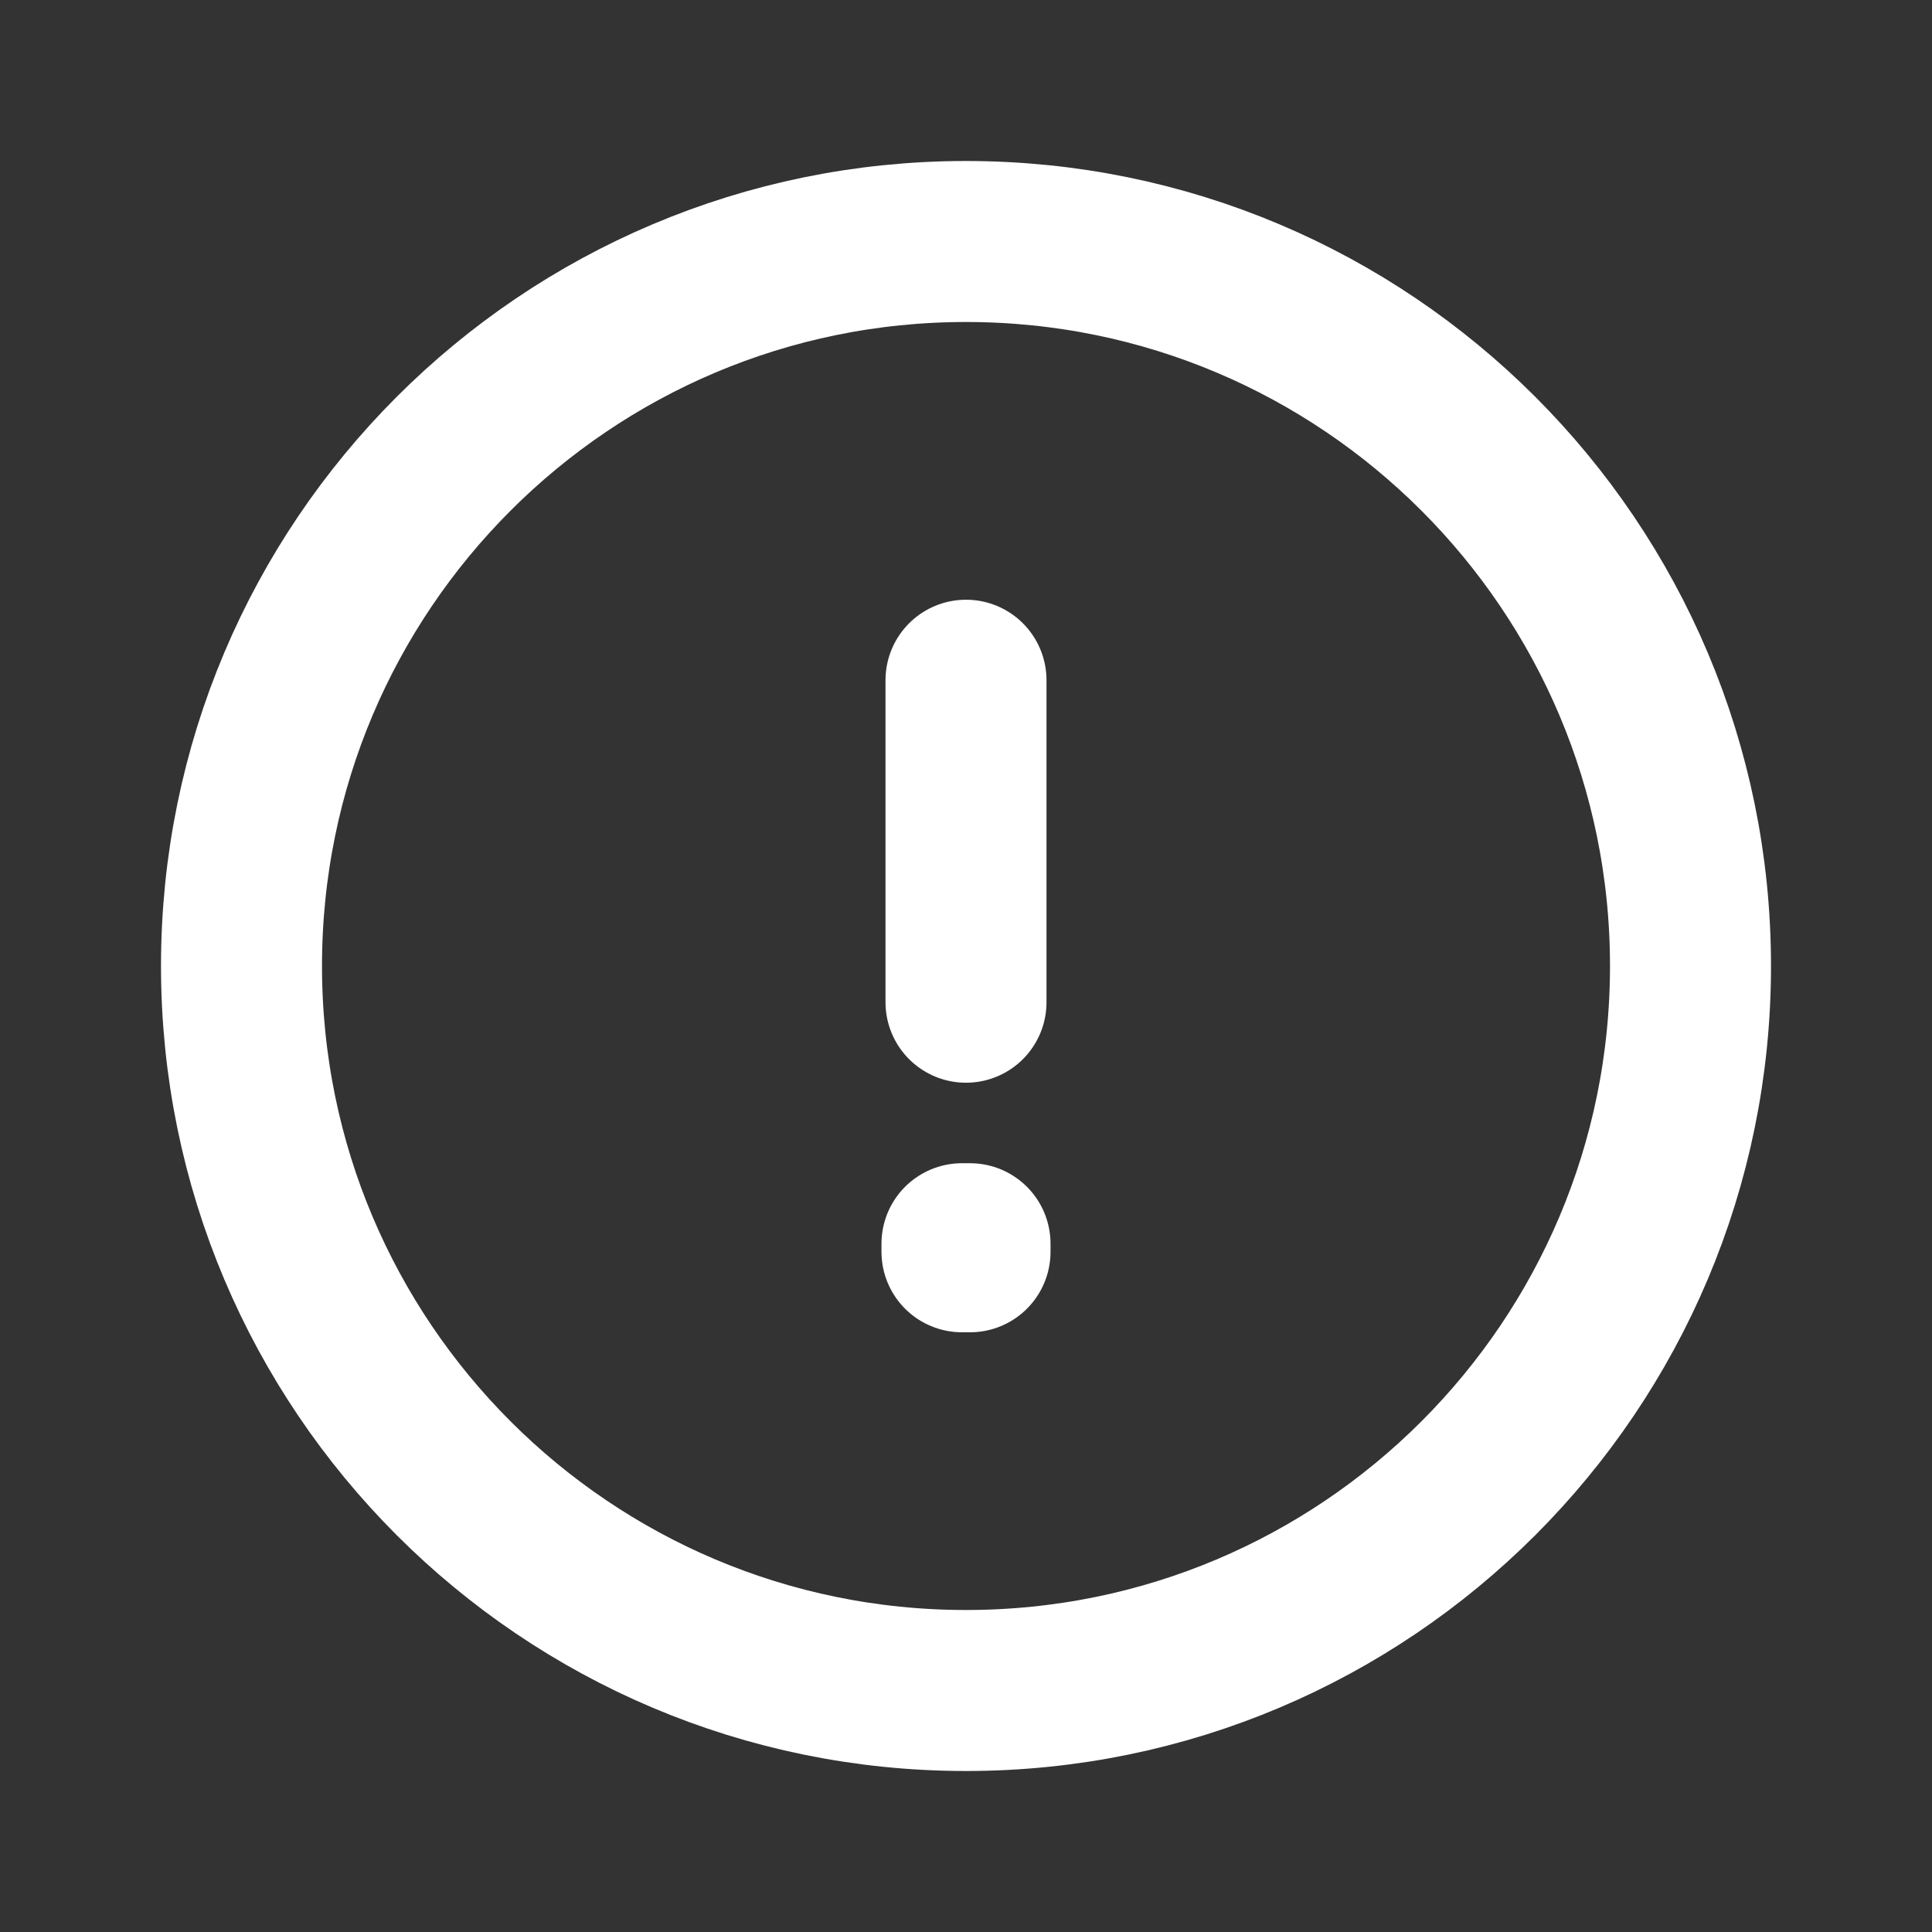
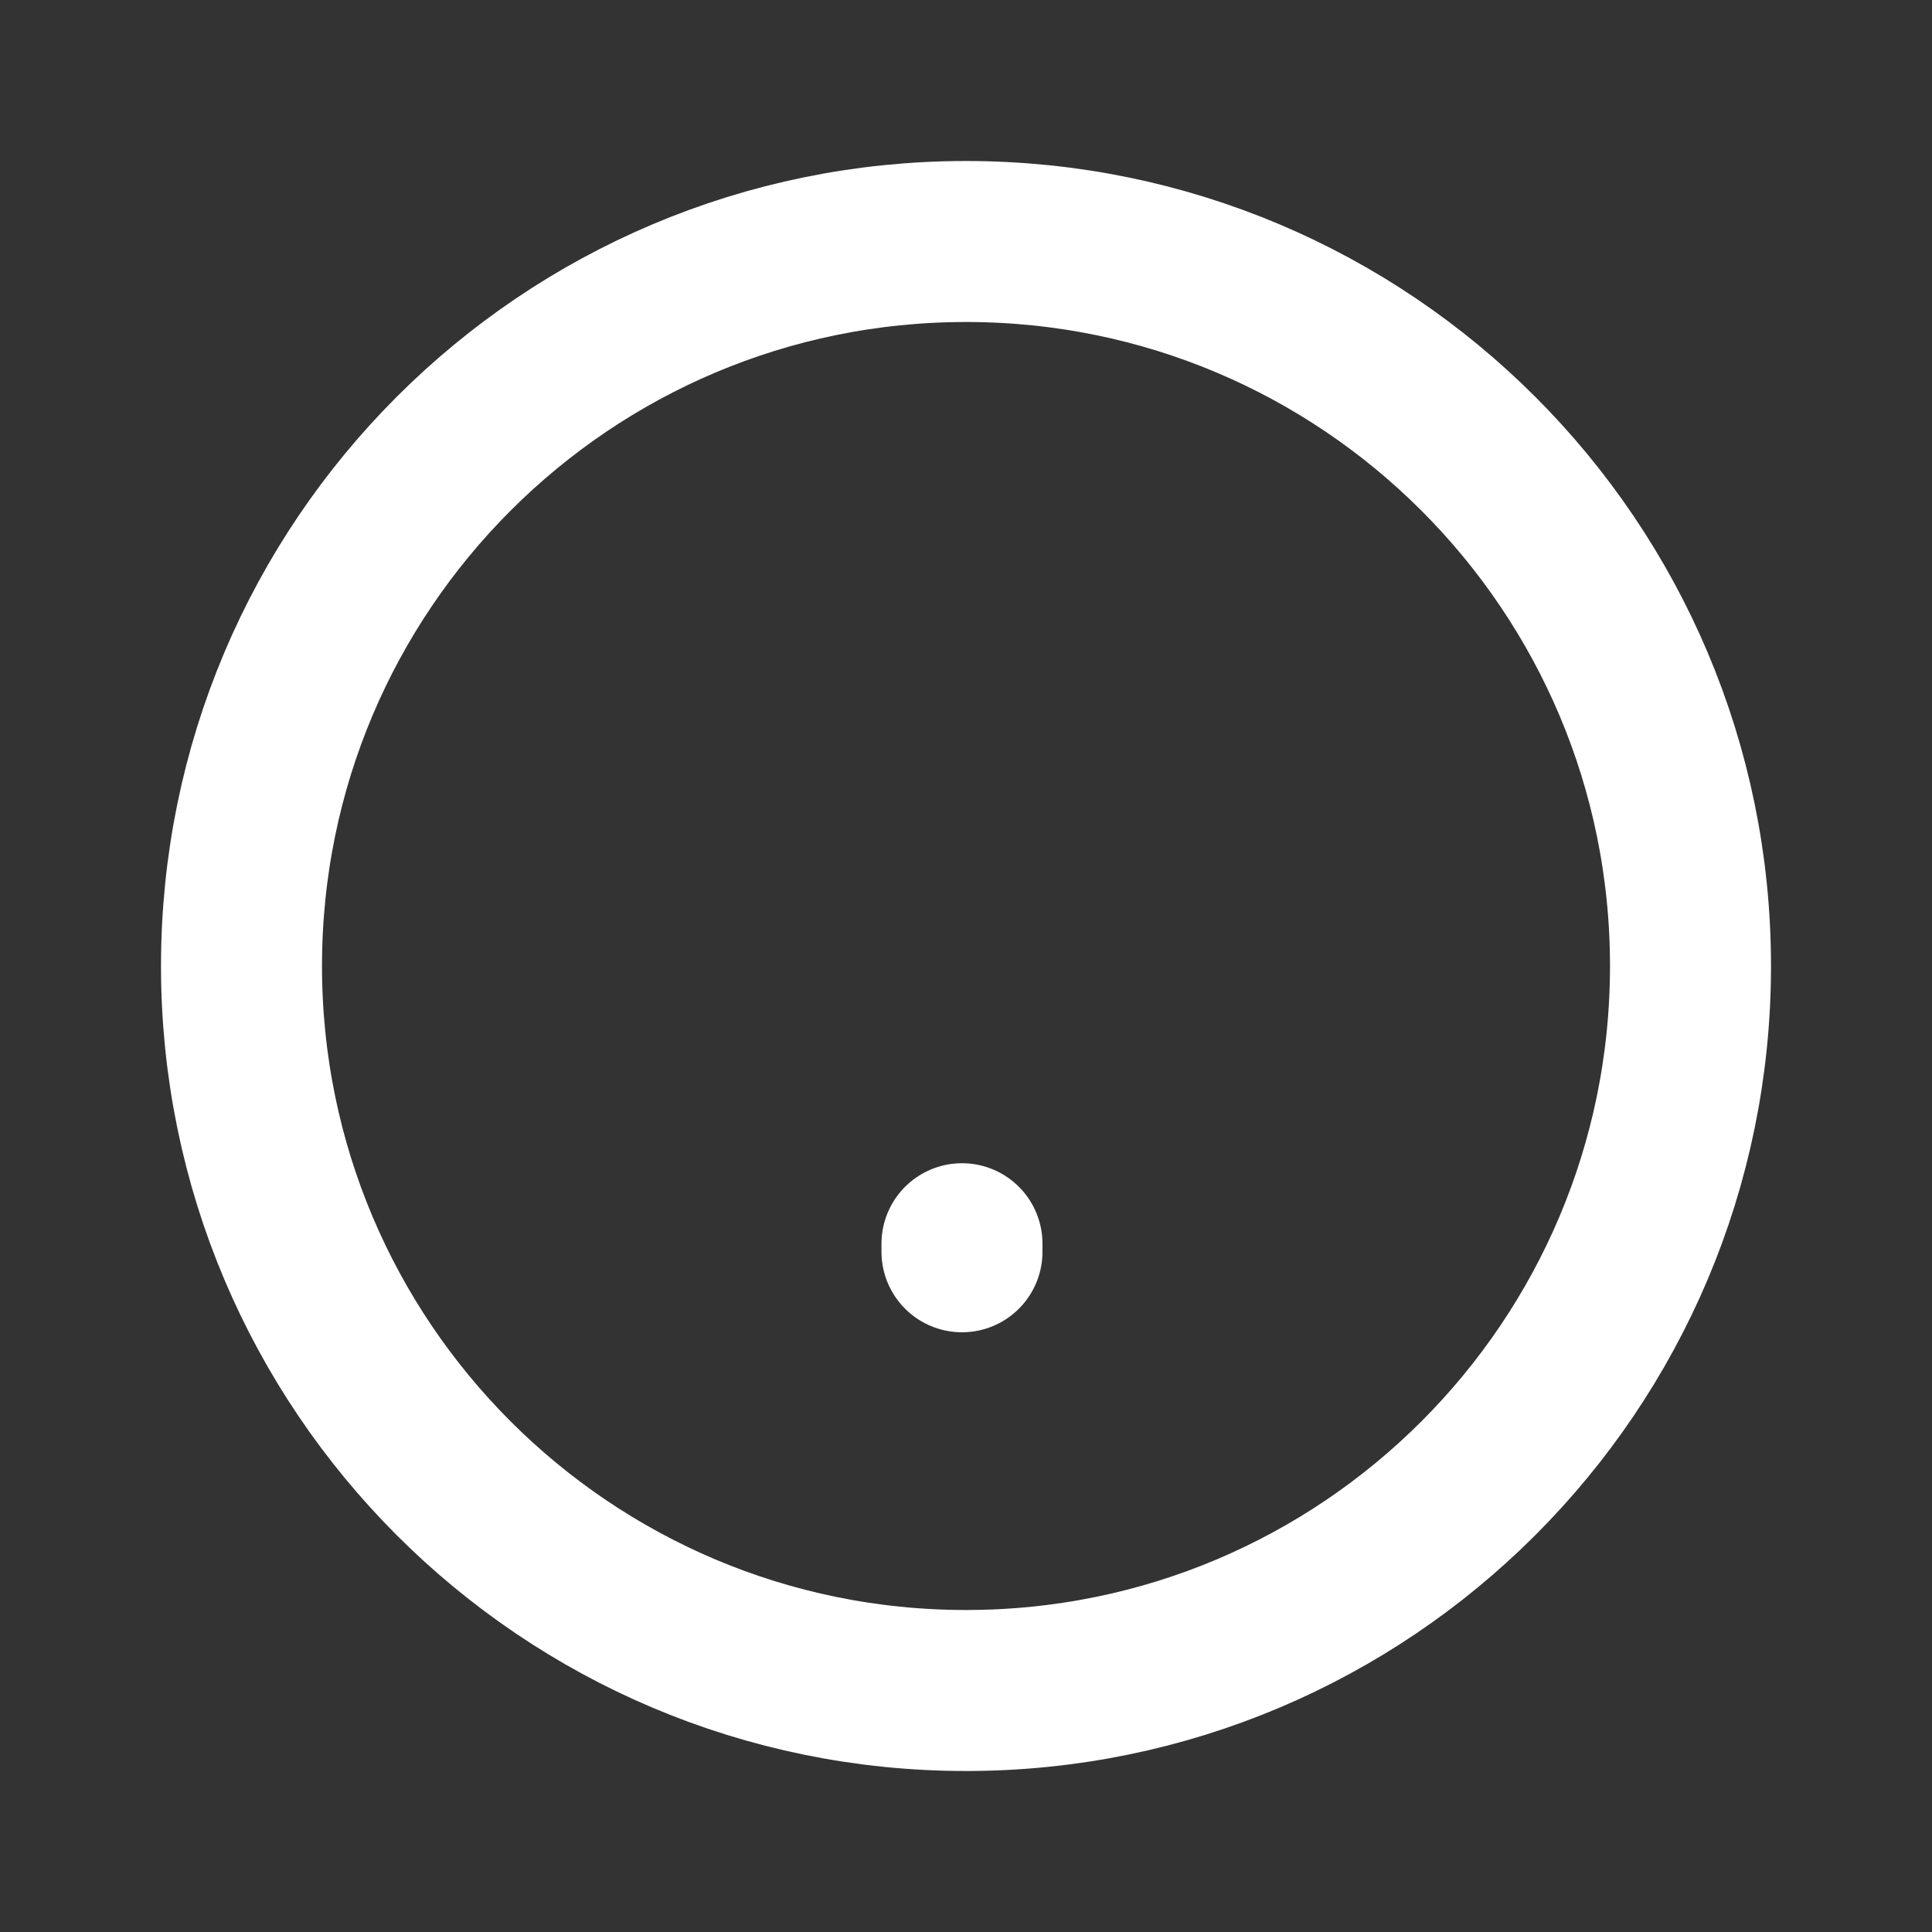
<svg xmlns="http://www.w3.org/2000/svg" width="24" height="24" viewBox="0 0 24 24" fill="none">
  <rect x="0" y="0" width="24" height="24" fill="#333333" stroke="none" />
  <path d="M12 21C16.971 21 21 16.971 21 12C21 7.029 16.971 3 12 3C7.029 3 3 7.029 3 12C3 16.971 7.029 21 12 21Z" stroke="white" stroke-width="2" stroke-miterlimit="10" stroke-linecap="round" stroke-linejoin="round" />
-   <path d="M11.95 15.45H12.05V15.55H11.95V15.45Z" stroke="white" stroke-width="2" stroke-linecap="round" stroke-linejoin="round" />
-   <path d="M12 8.45V12.45" stroke="white" stroke-width="2" stroke-linecap="round" stroke-linejoin="round" />
+   <path d="M11.95 15.45V15.55H11.95V15.45Z" stroke="white" stroke-width="2" stroke-linecap="round" stroke-linejoin="round" />
</svg>